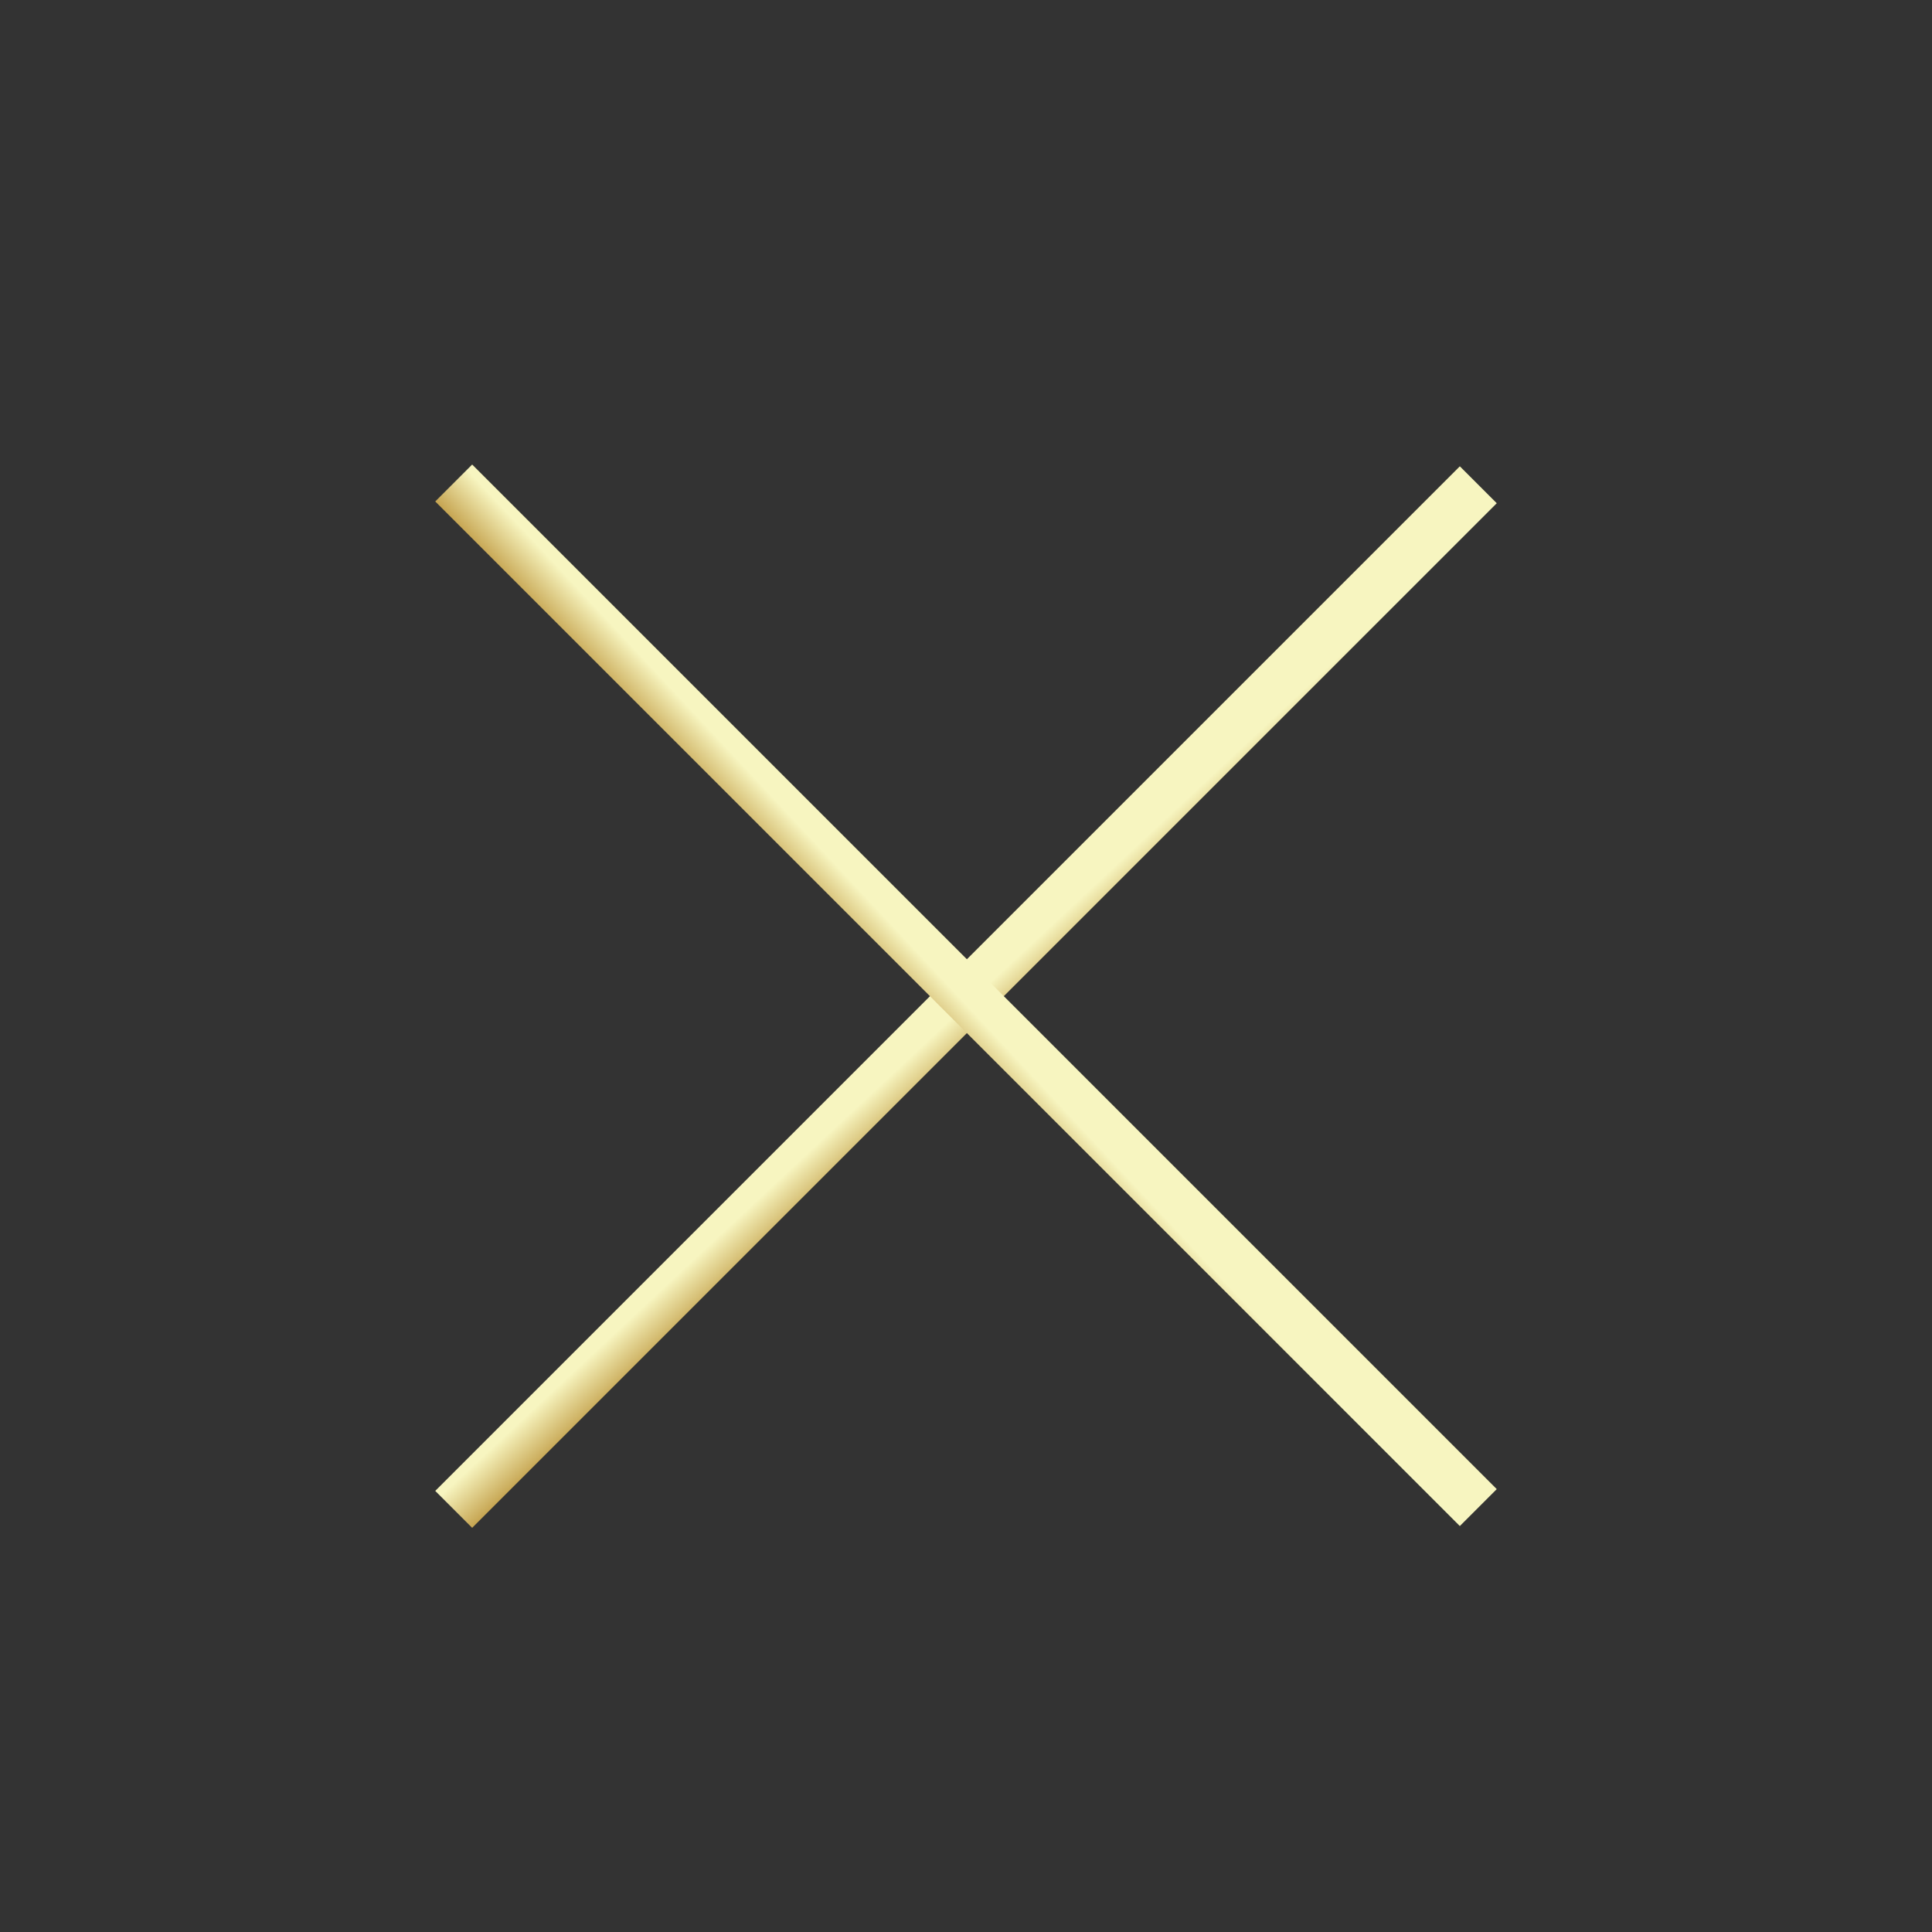
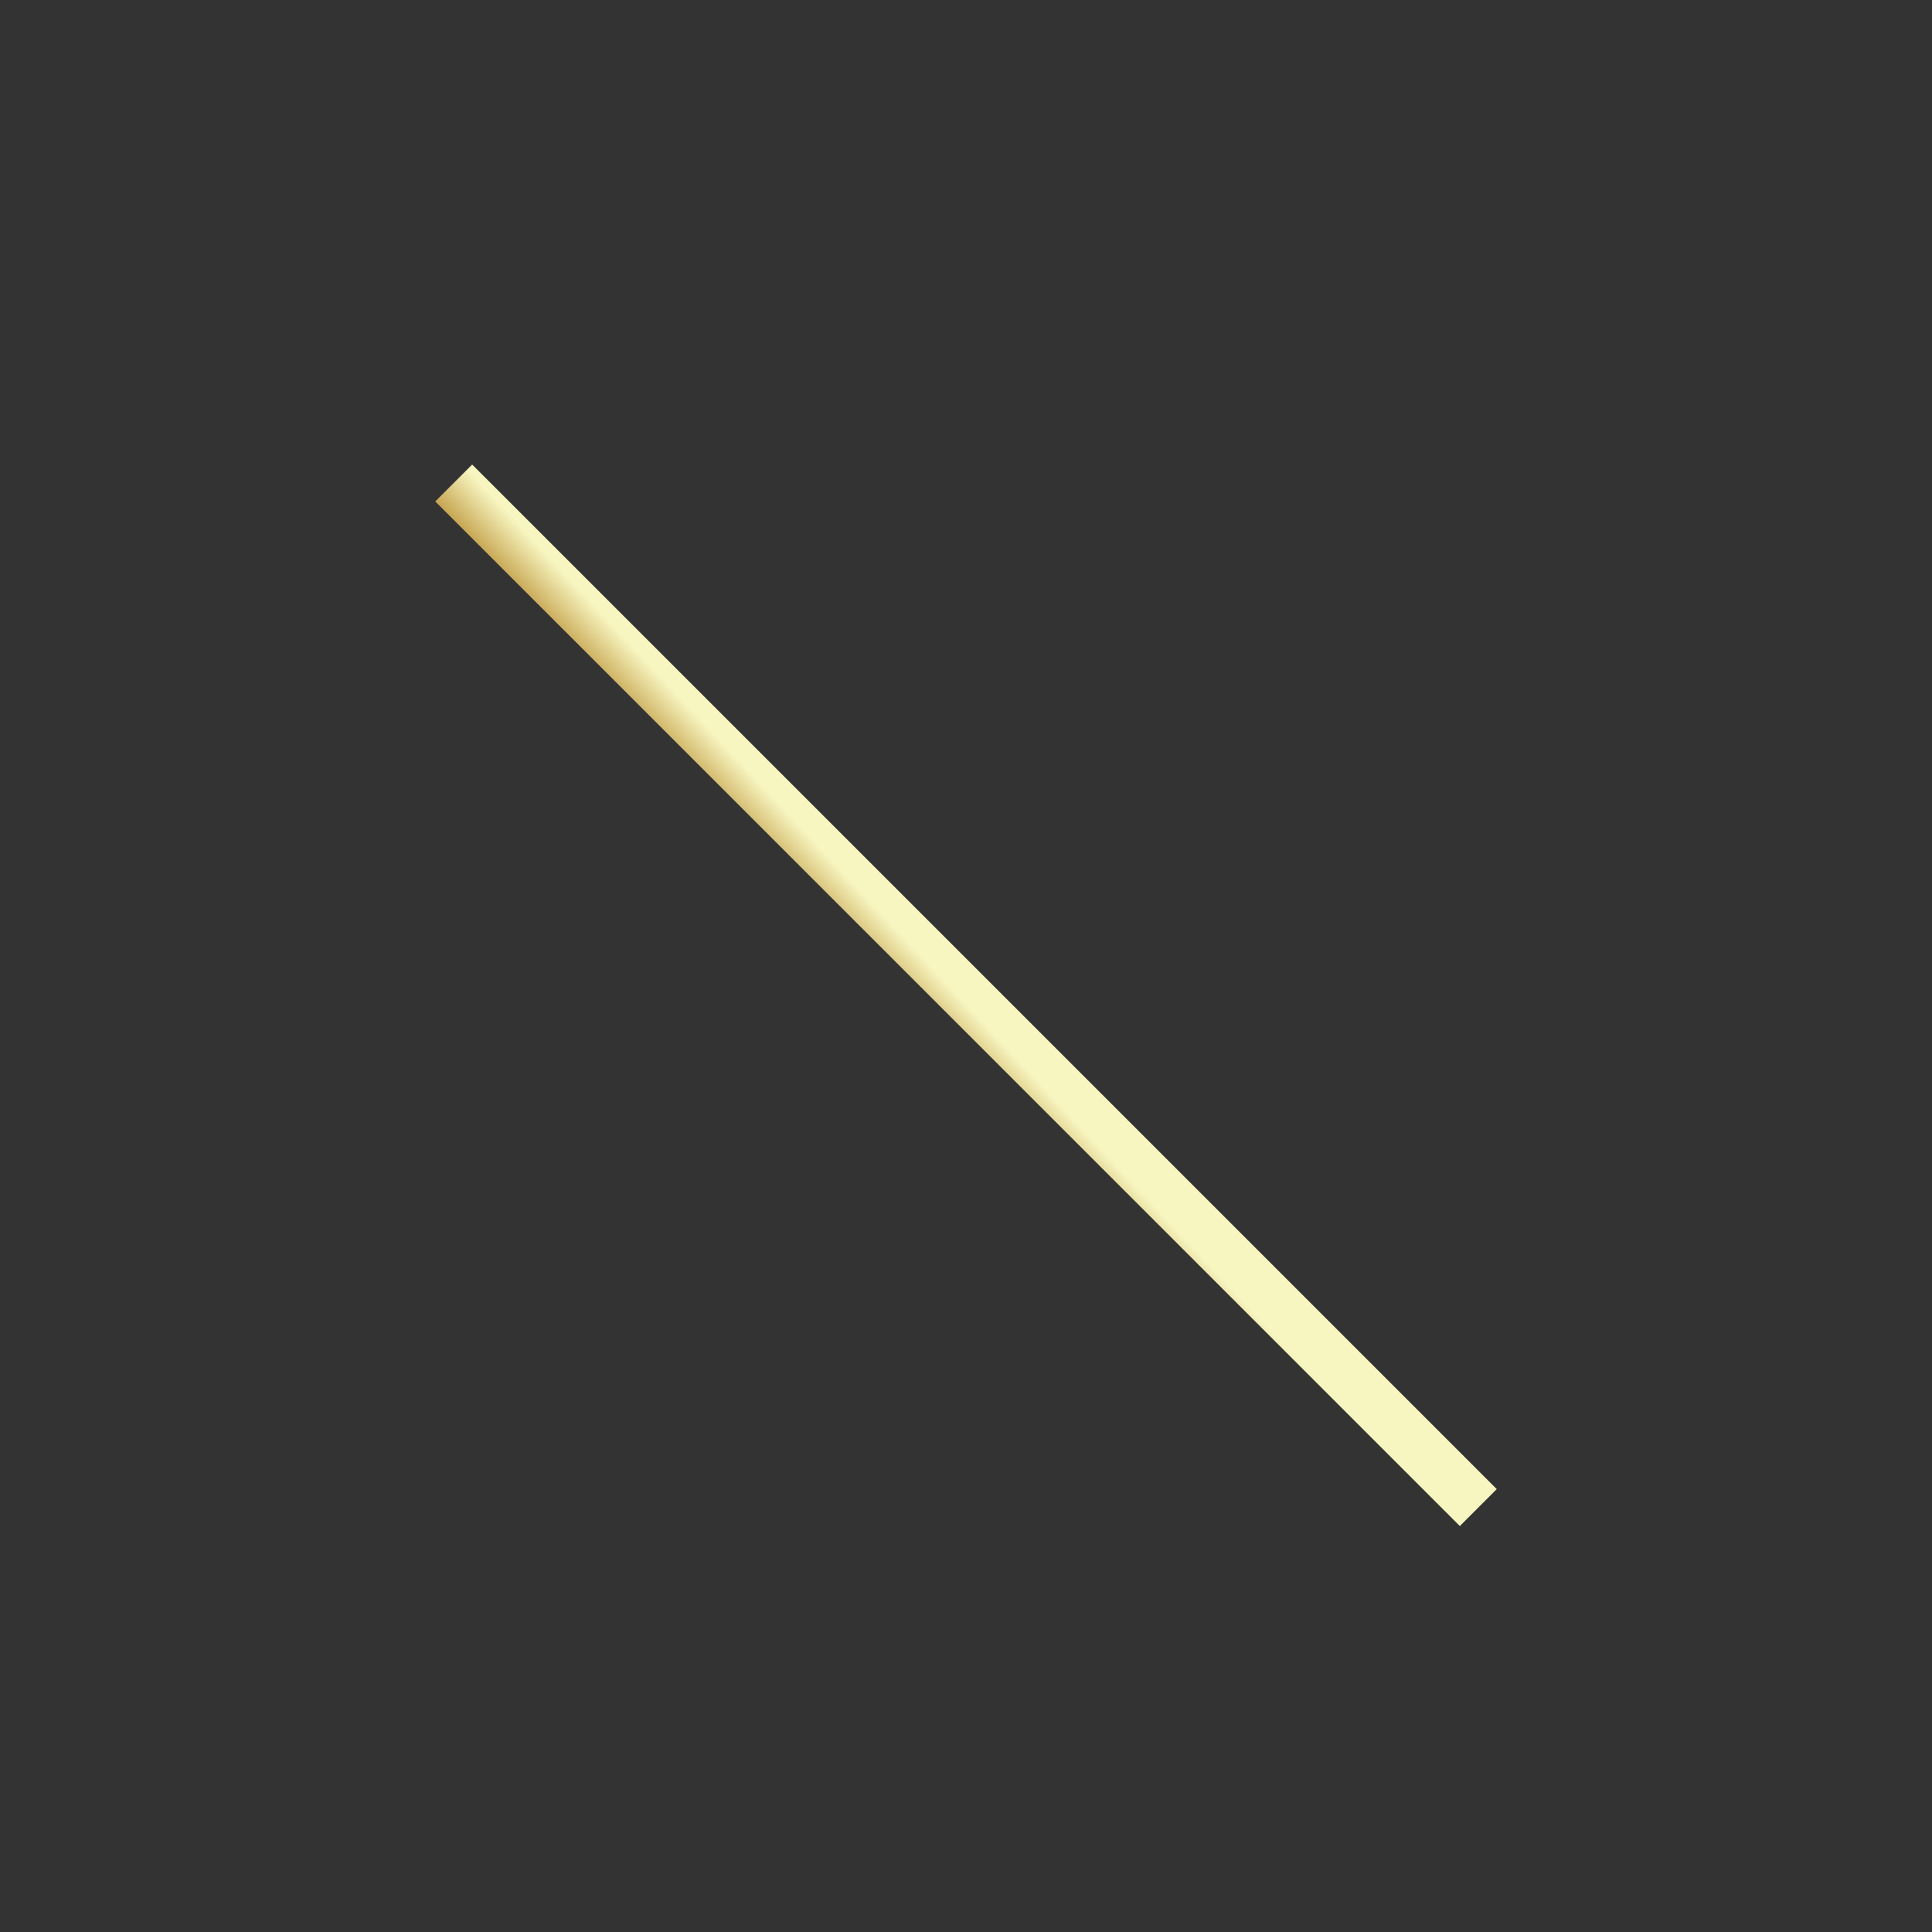
<svg xmlns="http://www.w3.org/2000/svg" width="37" height="37" viewBox="0 0 37 37" fill="none">
  <rect x="0" y="0" width="37" height="37" fill="#333333" stroke="none" />
-   <path d="M8.689 28.906L28.311 9.284" stroke="url(#paint0_linear)" />
  <path d="M8.689 9.25L28.311 28.872" stroke="url(#paint1_linear)" />
  <defs>
    <linearGradient id="paint0_linear" x1="10.643" y1="26.585" x2="11.338" y2="27.329" gradientUnits="userSpaceOnUse">
      <stop stop-color="#F7F5C0" />
      <stop offset="1" stop-color="#BD963D" />
    </linearGradient>
    <linearGradient id="paint1_linear" x1="11.011" y1="11.204" x2="10.266" y2="11.899" gradientUnits="userSpaceOnUse">
      <stop stop-color="#F7F5C0" />
      <stop offset="1" stop-color="#BD963D" />
    </linearGradient>
  </defs>
</svg>